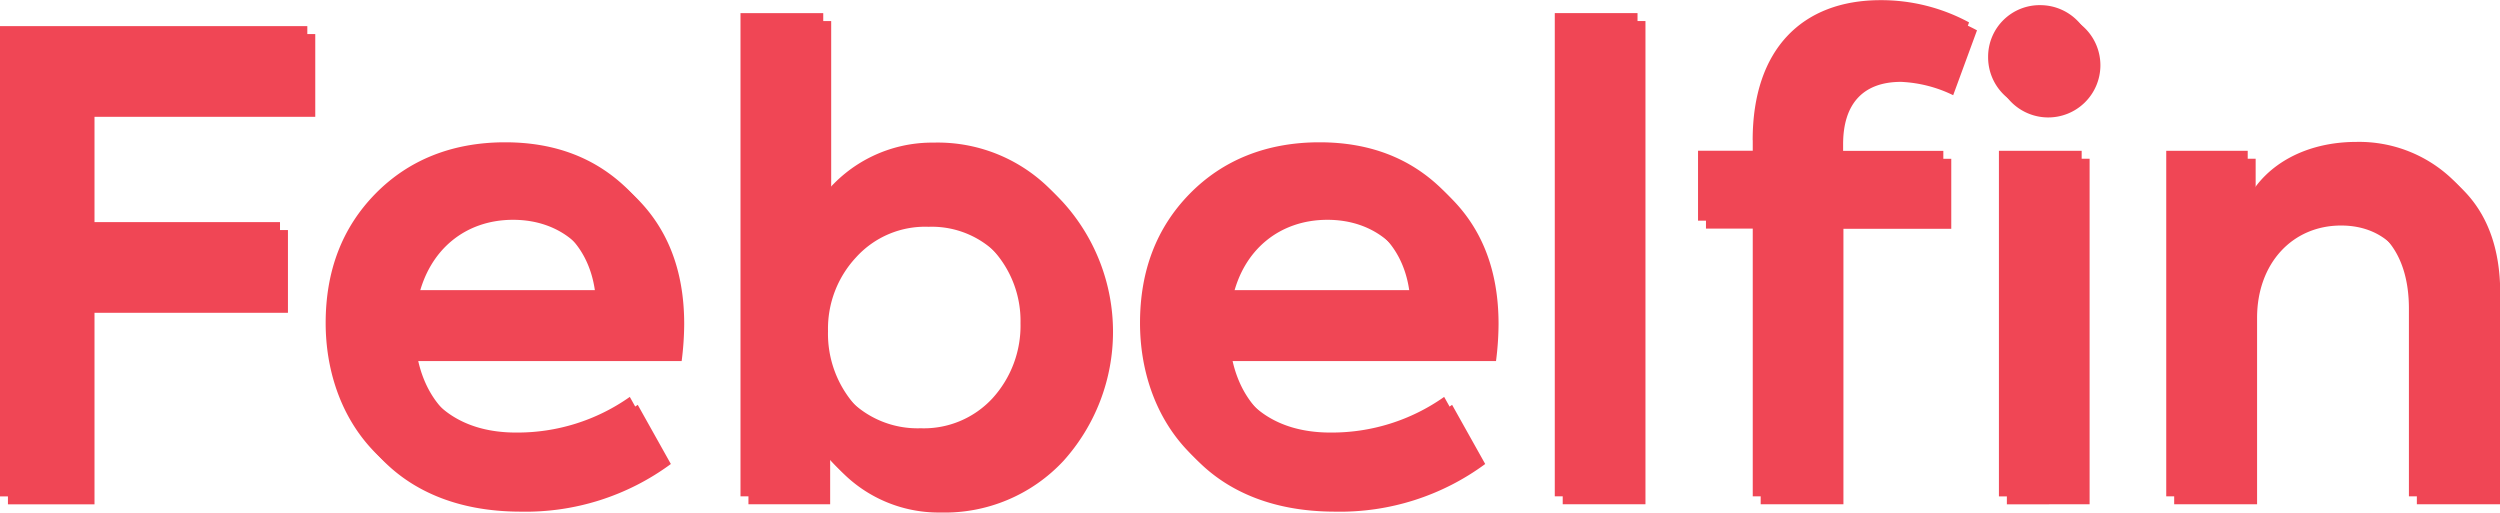
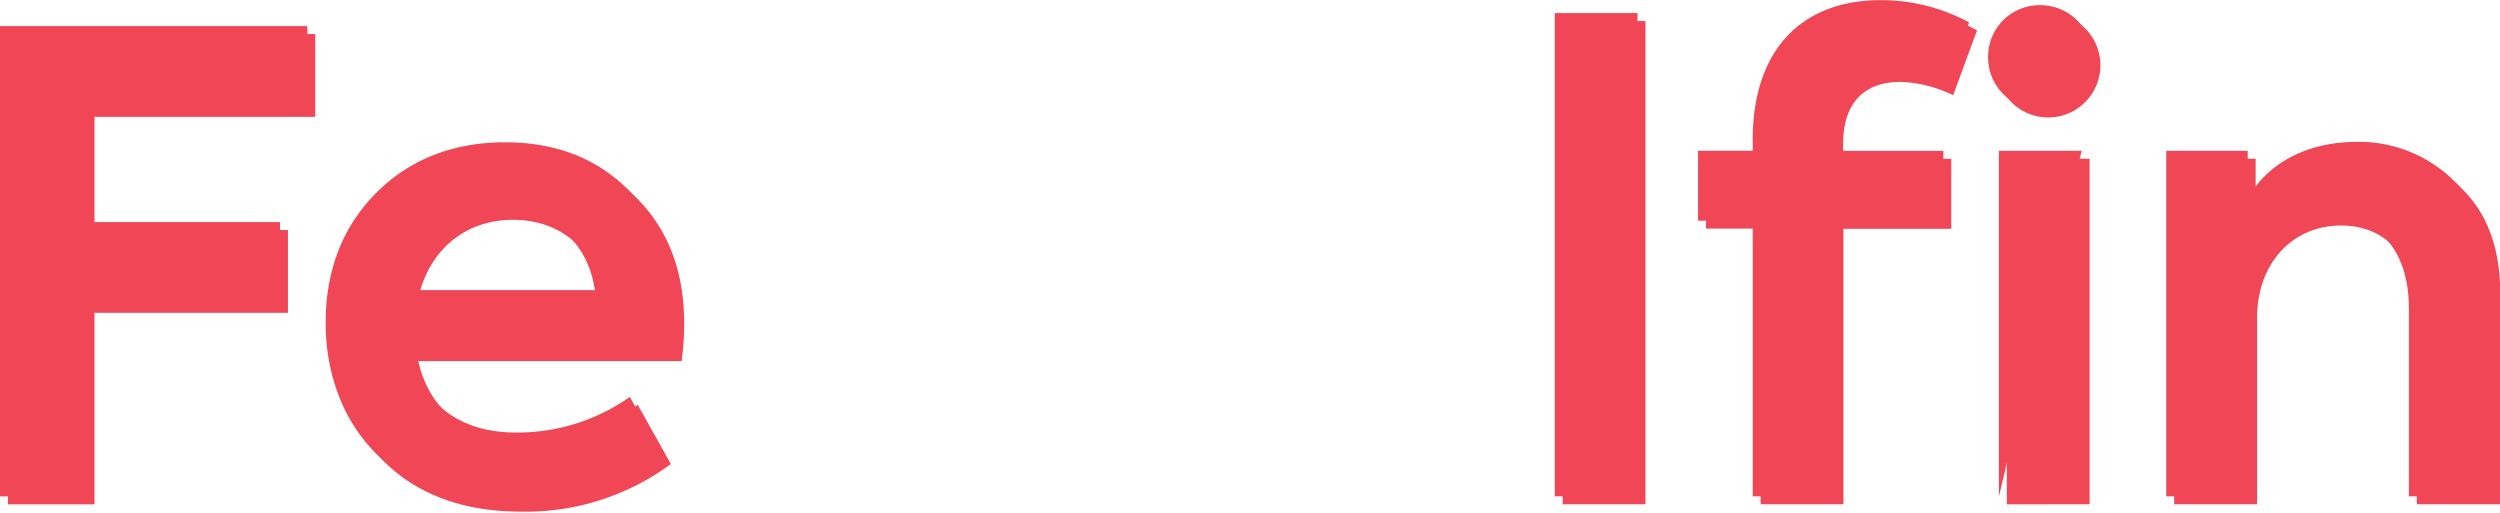
<svg xmlns="http://www.w3.org/2000/svg" viewBox="0 0 314.82 64.54">
  <g fill="#f04655" transform="translate(-601.46 -473.35)">
    <path d="m601.46 535.85v-59.21h38.7v10.42h-27.8v14.26h24.36v10.42h-24.36v24.12h-10.9z" />
    <path d="m686.3 517.82h-33.17c1.36 6 5.85 10 13.3 10a24.5 24.5 0 0 0 14.34-4.49l4.17 7.45a30.78 30.78 0 0 1 -18.91 6c-16.35 0-23.56-11.22-23.56-22.76 0-6.57 2.08-12 6.25-16.26s9.69-6.49 16.35-6.49c6.33 0 11.46 2 15.46 5.93s6.09 9.21 6.09 15.95a37.72 37.72 0 0 1 -.32 4.67zm-33.17-7.93h23.24c-.88-6.09-5.29-9.86-11.3-9.86s-10.58 3.77-11.94 9.86z" />
-     <path d="m734.37 497.87a24.29 24.29 0 0 1 0 32.53 20.43 20.43 0 0 1 -15.46 6.49 17.12 17.12 0 0 1 -13.91-6.81v5.77h-10.29v-60.85h10.42v23a17.4 17.4 0 0 1 13.87-6.69 20 20 0 0 1 15.37 6.56zm-7.93 6.89a11.59 11.59 0 0 0 -9.05-3.85 11.72 11.72 0 0 0 -9.13 3.85 13.17 13.17 0 0 0 -3.53 9.29 13.54 13.54 0 0 0 3.53 9.46 12 12 0 0 0 9.13 3.77 11.76 11.76 0 0 0 9.05-3.77 13.57 13.57 0 0 0 3.53-9.46 13.21 13.21 0 0 0 -3.53-9.29z" />
-     <path d="m788.85 517.82h-33.17c1.36 6 5.85 10 13.3 10a24.5 24.5 0 0 0 14.34-4.49l4.17 7.45a30.78 30.78 0 0 1 -18.91 6c-16.35 0-23.56-11.22-23.56-22.76 0-6.57 2.08-12 6.25-16.26s9.7-6.49 16.35-6.49c6.33 0 11.46 2 15.46 5.93s6.09 9.21 6.09 15.95a37.72 37.72 0 0 1 -.32 4.67zm-33.17-7.93h23.24c-.88-6.09-5.29-9.86-11.3-9.86s-10.62 3.77-11.94 9.86z" />
    <path d="m807.67 535.85h-10.42v-60.85h10.42z" />
-     <path d="m822.17 491c0-11.46 6.25-17.63 16.11-17.63a23.25 23.25 0 0 1 11.14 2.8l-3 8.17a16.56 16.56 0 0 0 -6.57-1.68c-4.73 0-7.29 2.72-7.29 7.85v1.84h13.62v8.81h-13.58v34.69h-10.42v-34.71h-6.89v-8.81h6.89v-1.33zm36.3-17a6.57 6.57 0 1 1 -6.65 6.49 6.49 6.49 0 0 1 6.65-6.49zm-5.29 61.86v-43.52h10.42v43.51z" />
+     <path d="m822.17 491c0-11.46 6.25-17.63 16.11-17.63a23.25 23.25 0 0 1 11.14 2.8l-3 8.17a16.56 16.56 0 0 0 -6.57-1.68c-4.73 0-7.29 2.72-7.29 7.85v1.84h13.62v8.81h-13.58v34.69h-10.42v-34.71h-6.89v-8.81h6.89v-1.33zm36.3-17a6.57 6.57 0 1 1 -6.65 6.49 6.49 6.49 0 0 1 6.65-6.49zm-5.29 61.86v-43.52h10.42z" />
    <path d="m874.25 535.85v-43.51h10.26v6.09c2.32-4.41 7.37-7.21 13.7-7.21a17 17 0 0 1 12.1 4.73c3.29 3.12 5 7.53 5 13.38v26.52h-10.5v-23.64c0-7.29-3.77-11.46-9.54-11.46-6.17 0-10.58 4.81-10.58 11.62v23.48z" />
    <path d="m602.46 536.85v-59.21h38.7v10.42h-27.8v14.26h24.36v10.42h-24.36v24.12h-10.9z" />
    <path d="m687.3 518.82h-33.17c1.36 6 5.85 10 13.3 10a24.5 24.5 0 0 0 14.34-4.49l4.17 7.45a30.78 30.78 0 0 1 -18.91 6c-16.35 0-23.56-11.22-23.56-22.76 0-6.57 2.08-12 6.25-16.26s9.69-6.49 16.35-6.49c6.33 0 11.46 2 15.46 5.93s6.09 9.21 6.09 15.95a37.72 37.72 0 0 1 -.32 4.67zm-33.17-7.93h23.24c-.88-6.09-5.29-9.86-11.3-9.86s-10.58 3.77-11.94 9.86z" />
-     <path d="m735.37 498.87a24.29 24.29 0 0 1 0 32.53 20.43 20.43 0 0 1 -15.46 6.49 17.12 17.12 0 0 1 -13.91-6.81v5.77h-10.29v-60.85h10.42v23a17.4 17.4 0 0 1 13.87-6.69 20 20 0 0 1 15.37 6.56zm-7.93 6.89a11.59 11.59 0 0 0 -9.05-3.85 11.72 11.72 0 0 0 -9.13 3.85 13.17 13.17 0 0 0 -3.53 9.29 13.54 13.54 0 0 0 3.53 9.46 12 12 0 0 0 9.13 3.77 11.76 11.76 0 0 0 9.05-3.77 13.57 13.57 0 0 0 3.53-9.46 13.21 13.21 0 0 0 -3.53-9.29z" />
-     <path d="m789.85 518.82h-33.17c1.36 6 5.85 10 13.3 10a24.5 24.5 0 0 0 14.34-4.49l4.17 7.45a30.78 30.78 0 0 1 -18.91 6c-16.35 0-23.56-11.22-23.56-22.76 0-6.57 2.08-12 6.25-16.26s9.7-6.49 16.35-6.49c6.33 0 11.46 2 15.46 5.93s6.09 9.21 6.09 15.95a37.72 37.72 0 0 1 -.32 4.67zm-33.17-7.93h23.24c-.88-6.09-5.29-9.86-11.3-9.86s-10.62 3.77-11.94 9.86z" />
    <path d="m808.67 536.85h-10.42v-60.85h10.42z" />
    <path d="m823.17 492c0-11.46 6.25-17.63 16.11-17.63a23.25 23.25 0 0 1 11.14 2.8l-3 8.17a16.56 16.56 0 0 0 -6.57-1.68c-4.73 0-7.29 2.72-7.29 7.85v1.84h13.62v8.81h-13.58v34.69h-10.42v-34.71h-6.89v-8.81h6.89v-1.33zm36.3-17a6.57 6.57 0 1 1 -6.65 6.49 6.49 6.49 0 0 1 6.65-6.49zm-5.29 61.86v-43.52h10.42v43.51z" />
    <path d="m875.25 536.85v-43.51h10.26v6.09c2.32-4.41 7.37-7.21 13.7-7.21a17 17 0 0 1 12.1 4.73c3.29 3.12 5 7.53 5 13.38v26.52h-10.5v-23.64c0-7.29-3.77-11.46-9.54-11.46-6.17 0-10.58 4.81-10.58 11.62v23.48z" />
  </g>
</svg>